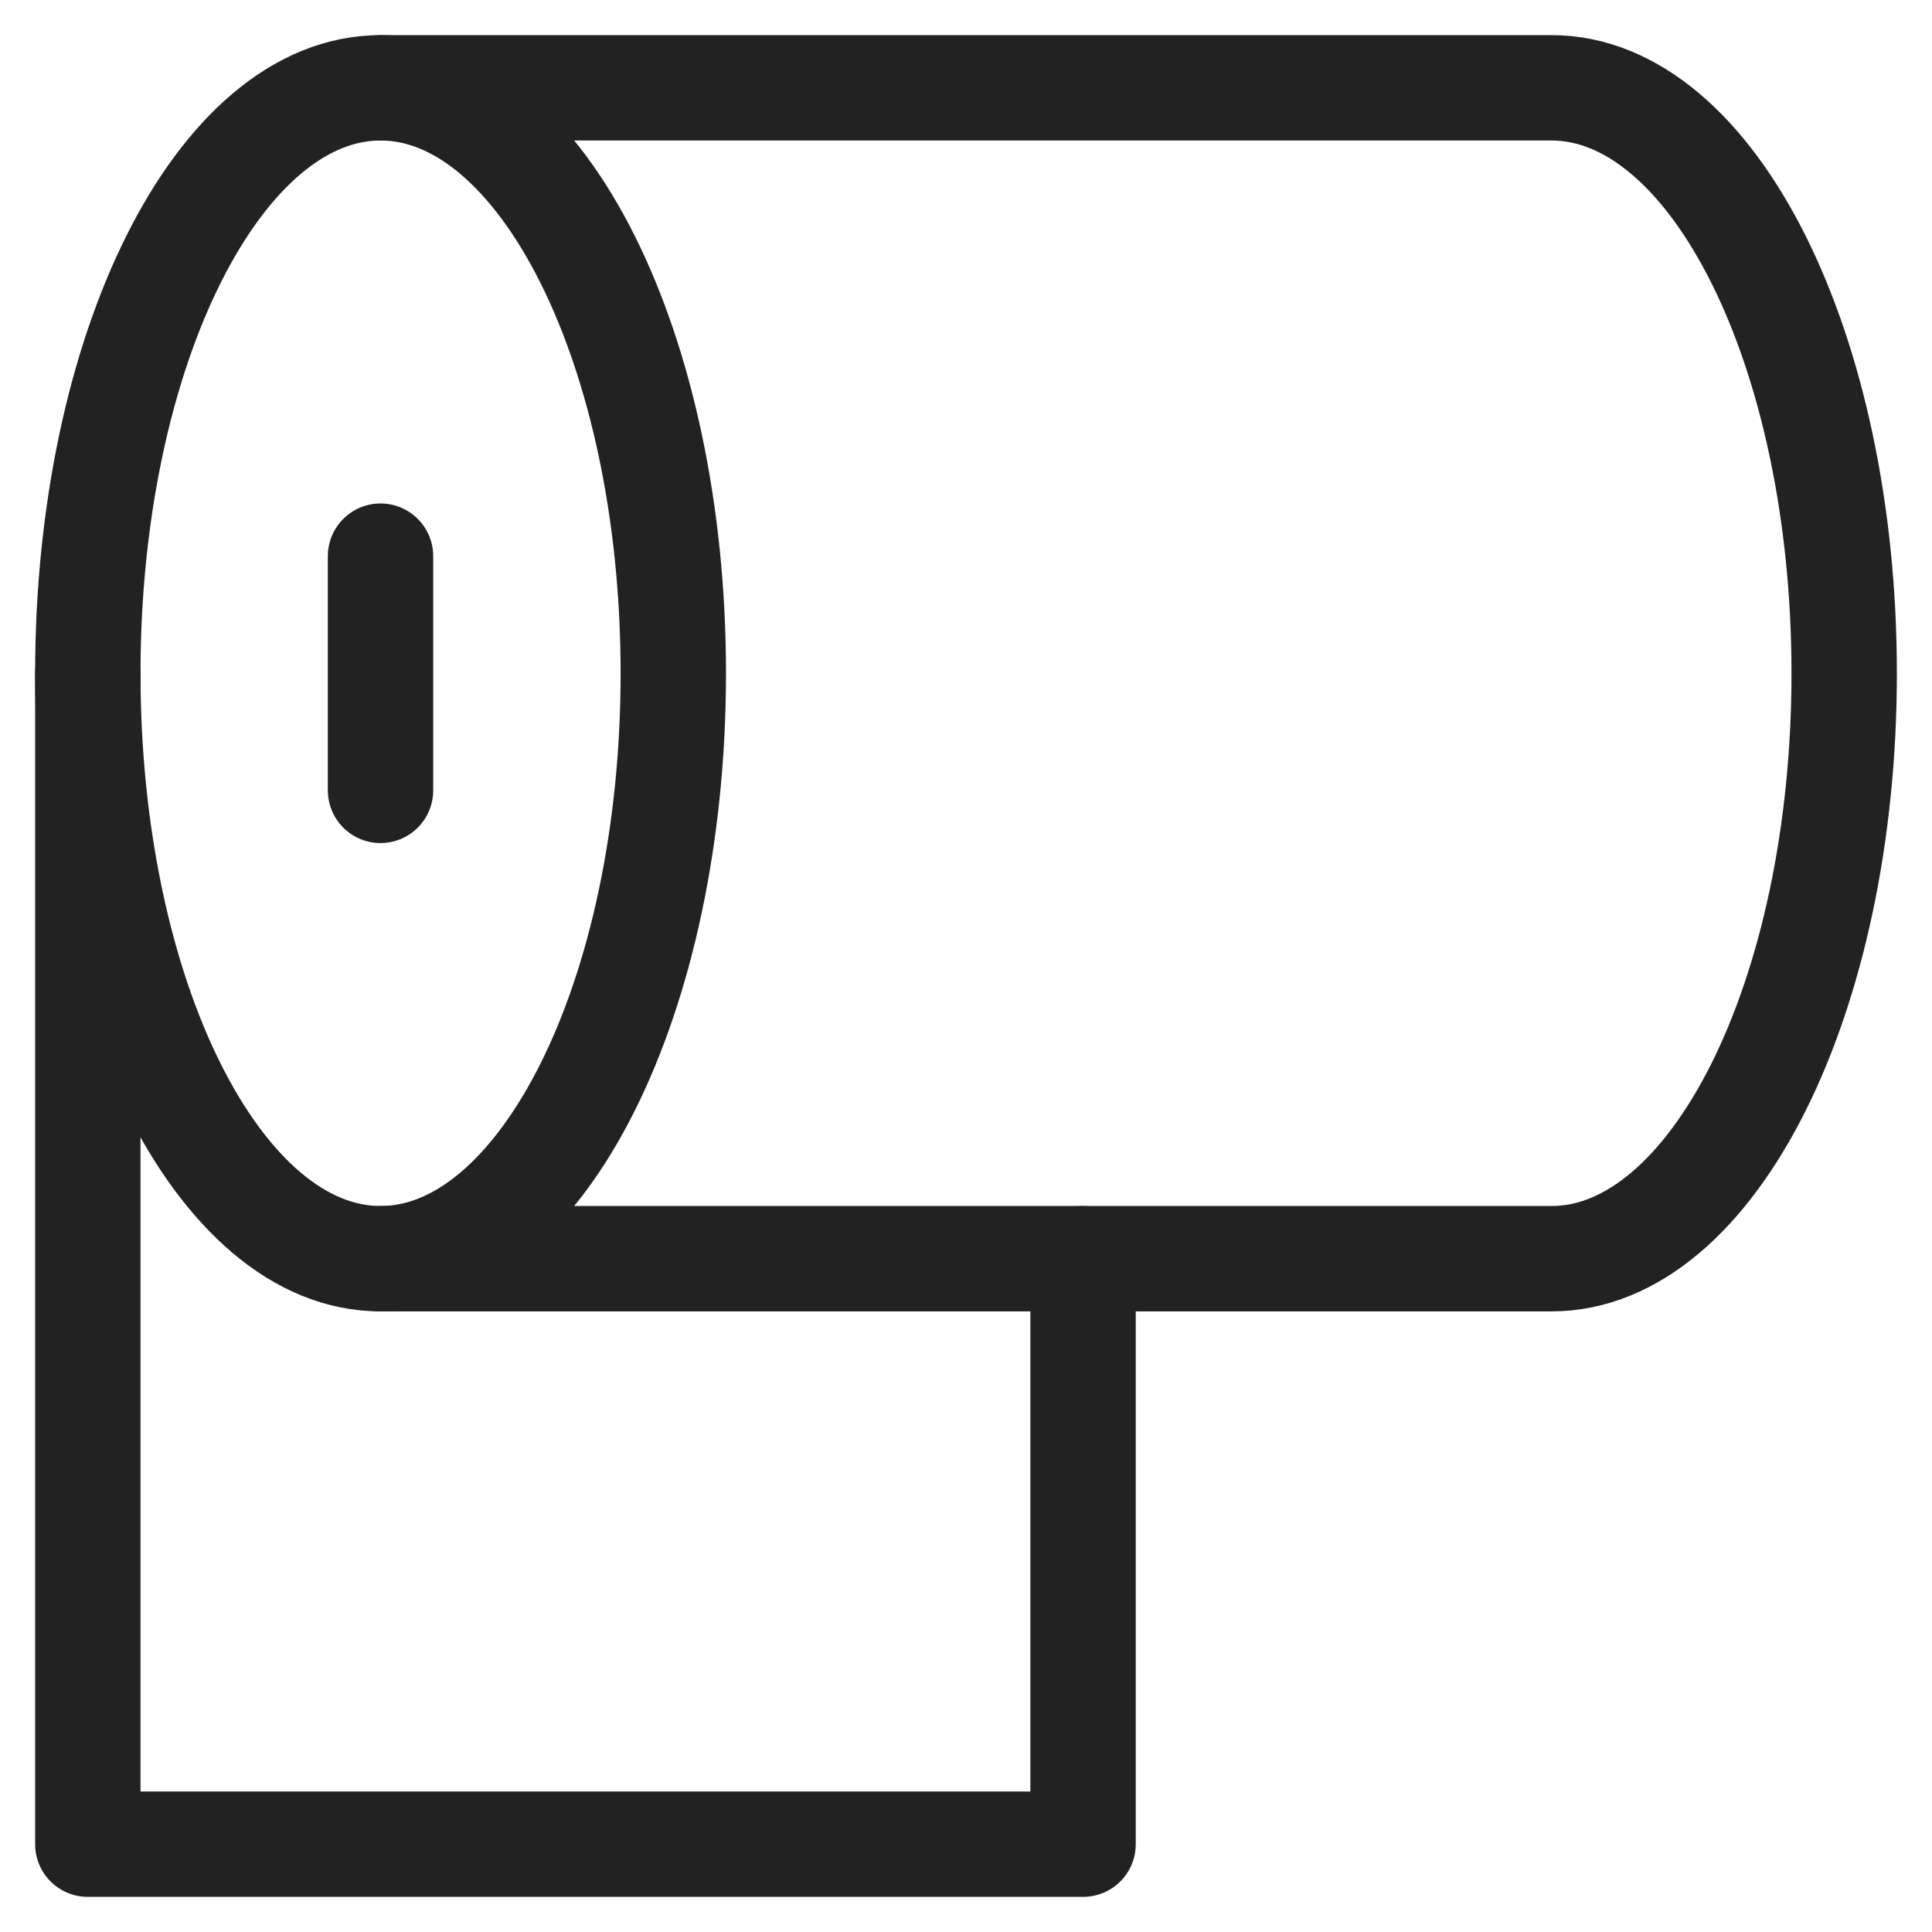
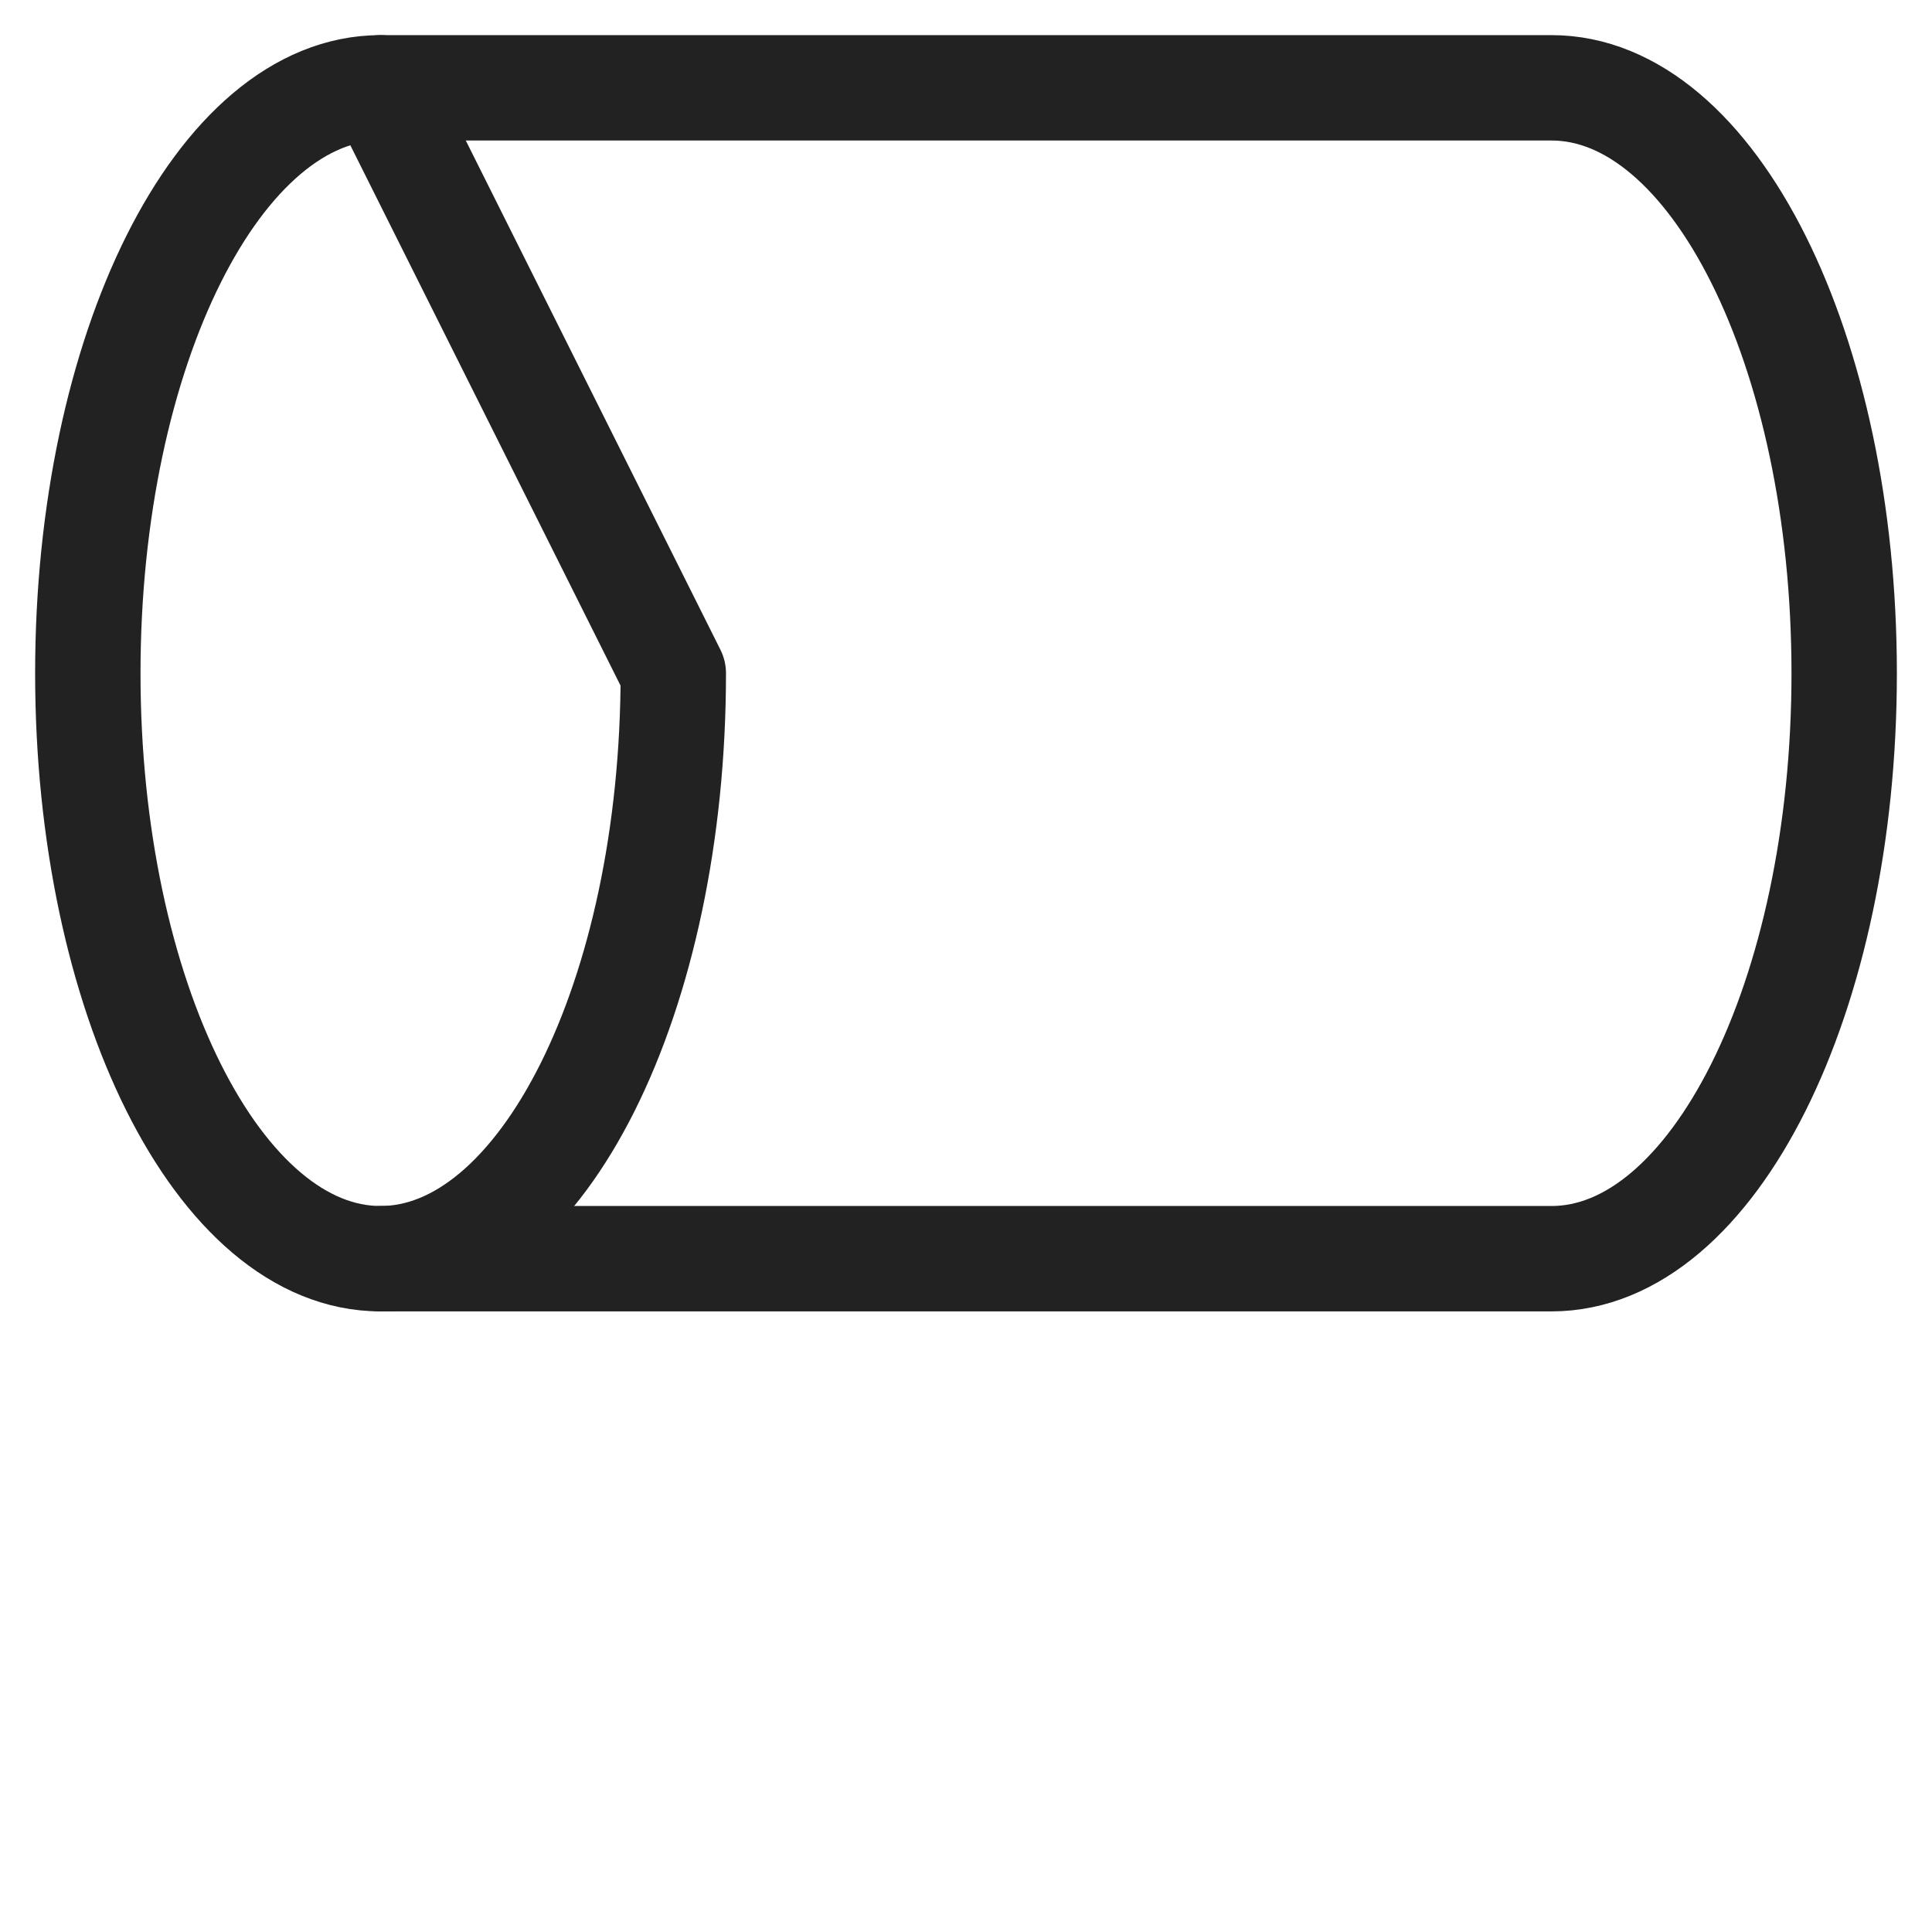
<svg xmlns="http://www.w3.org/2000/svg" width="22px" height="22px" viewBox="0 0 22 22" version="1.1">
  <title>Group 10</title>
  <desc>Created with Sketch.</desc>
  <g id="Paloma_Koncept_Content-*" stroke="none" stroke-width="1" fill="none" fill-rule="evenodd" stroke-linecap="round" stroke-linejoin="round">
    <g id="03_Paloma_Produkt_D" transform="translate(-976, -2015)" stroke="#222222" stroke-width="1.2">
      <g id="Group-17" transform="translate(977, 2012)">
        <g id="Group-10" transform="translate(0, 4)">
-           <polyline id="Stroke-2733" points="11.333 13.333 11.333 20 0 20 0 6.667" />
          <path d="M3.333,0 L13.833,0 L16.667,0 C18.508,0 20,2.985 20,6.667 C20,10.349 18.508,13.333 16.667,13.333 L13.833,13.333 L3.333,13.333" id="Stroke-2865" />
-           <path d="M6.667,6.667 C6.667,10.349 5.175,13.333 3.333,13.333 C1.492,13.333 0,10.349 0,6.667 C0,2.985 1.492,0 3.333,0 C5.175,0 6.667,2.985 6.667,6.667 L6.667,6.667 Z" id="Stroke-3000" />
-           <line x1="3.333" y1="8" x2="3.333" y2="5.333" id="Stroke-3001" />
+           <path d="M6.667,6.667 C6.667,10.349 5.175,13.333 3.333,13.333 C1.492,13.333 0,10.349 0,6.667 C0,2.985 1.492,0 3.333,0 L6.667,6.667 Z" id="Stroke-3000" />
        </g>
      </g>
    </g>
  </g>
</svg>